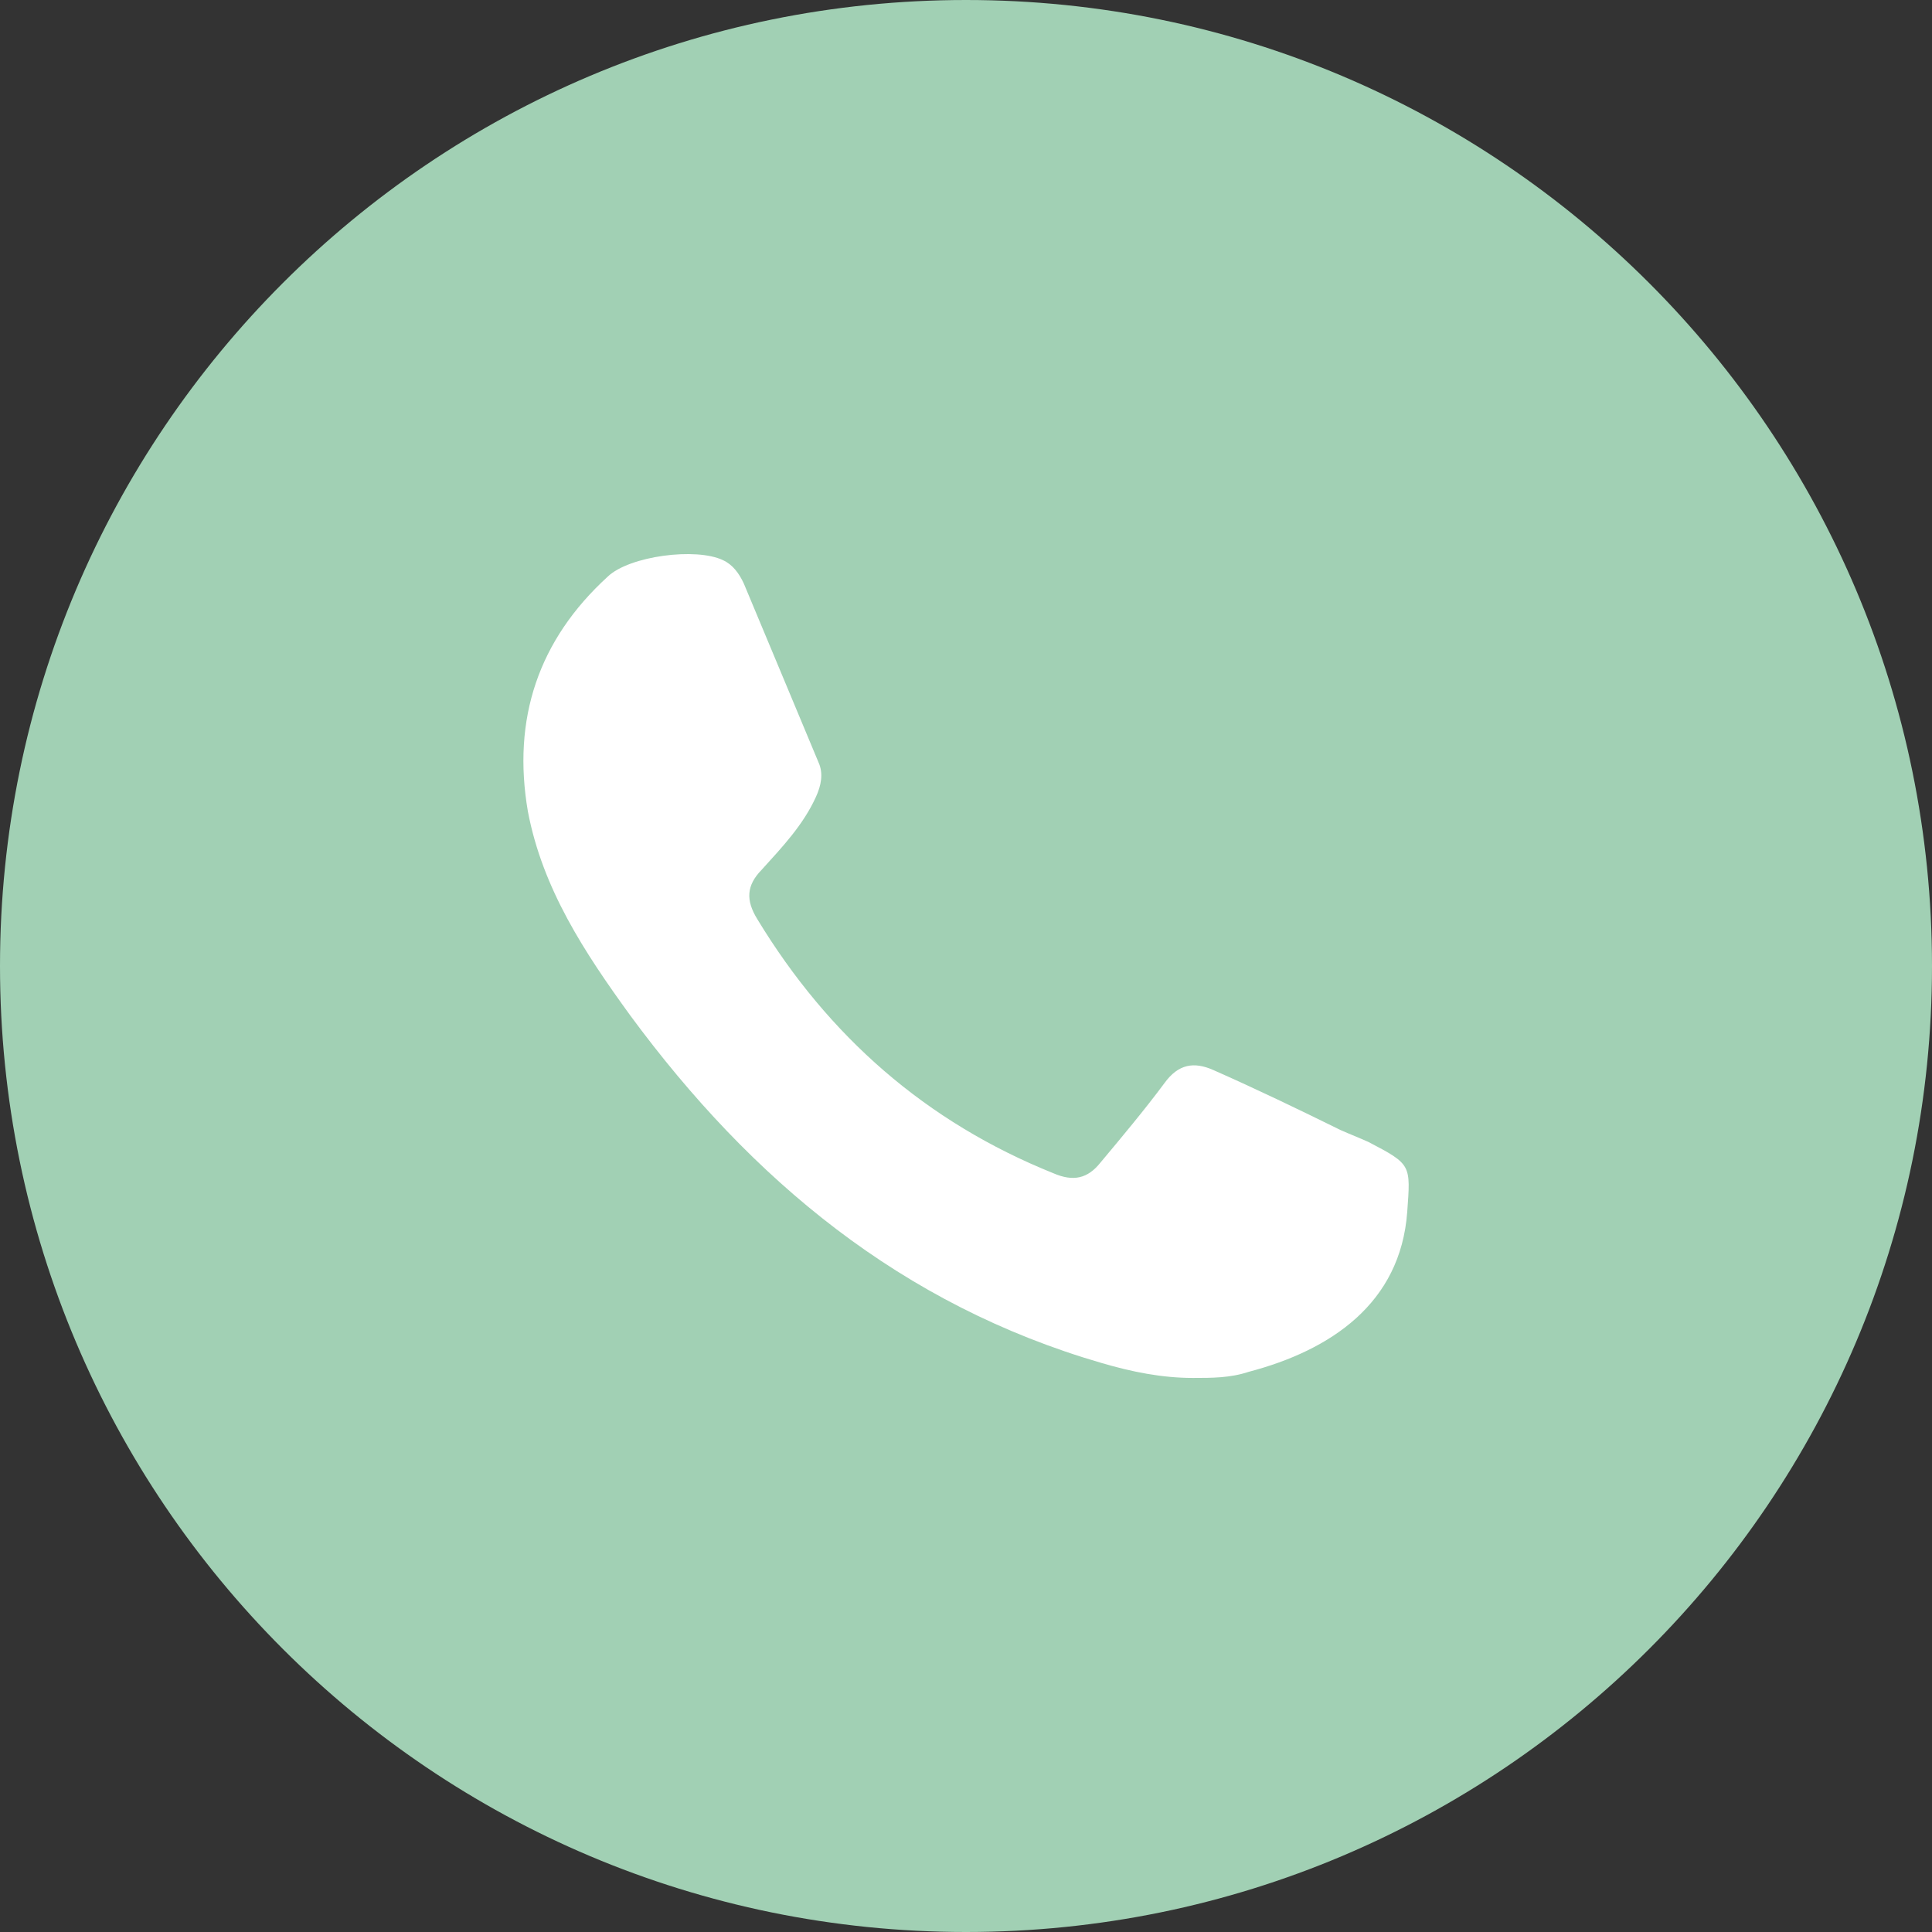
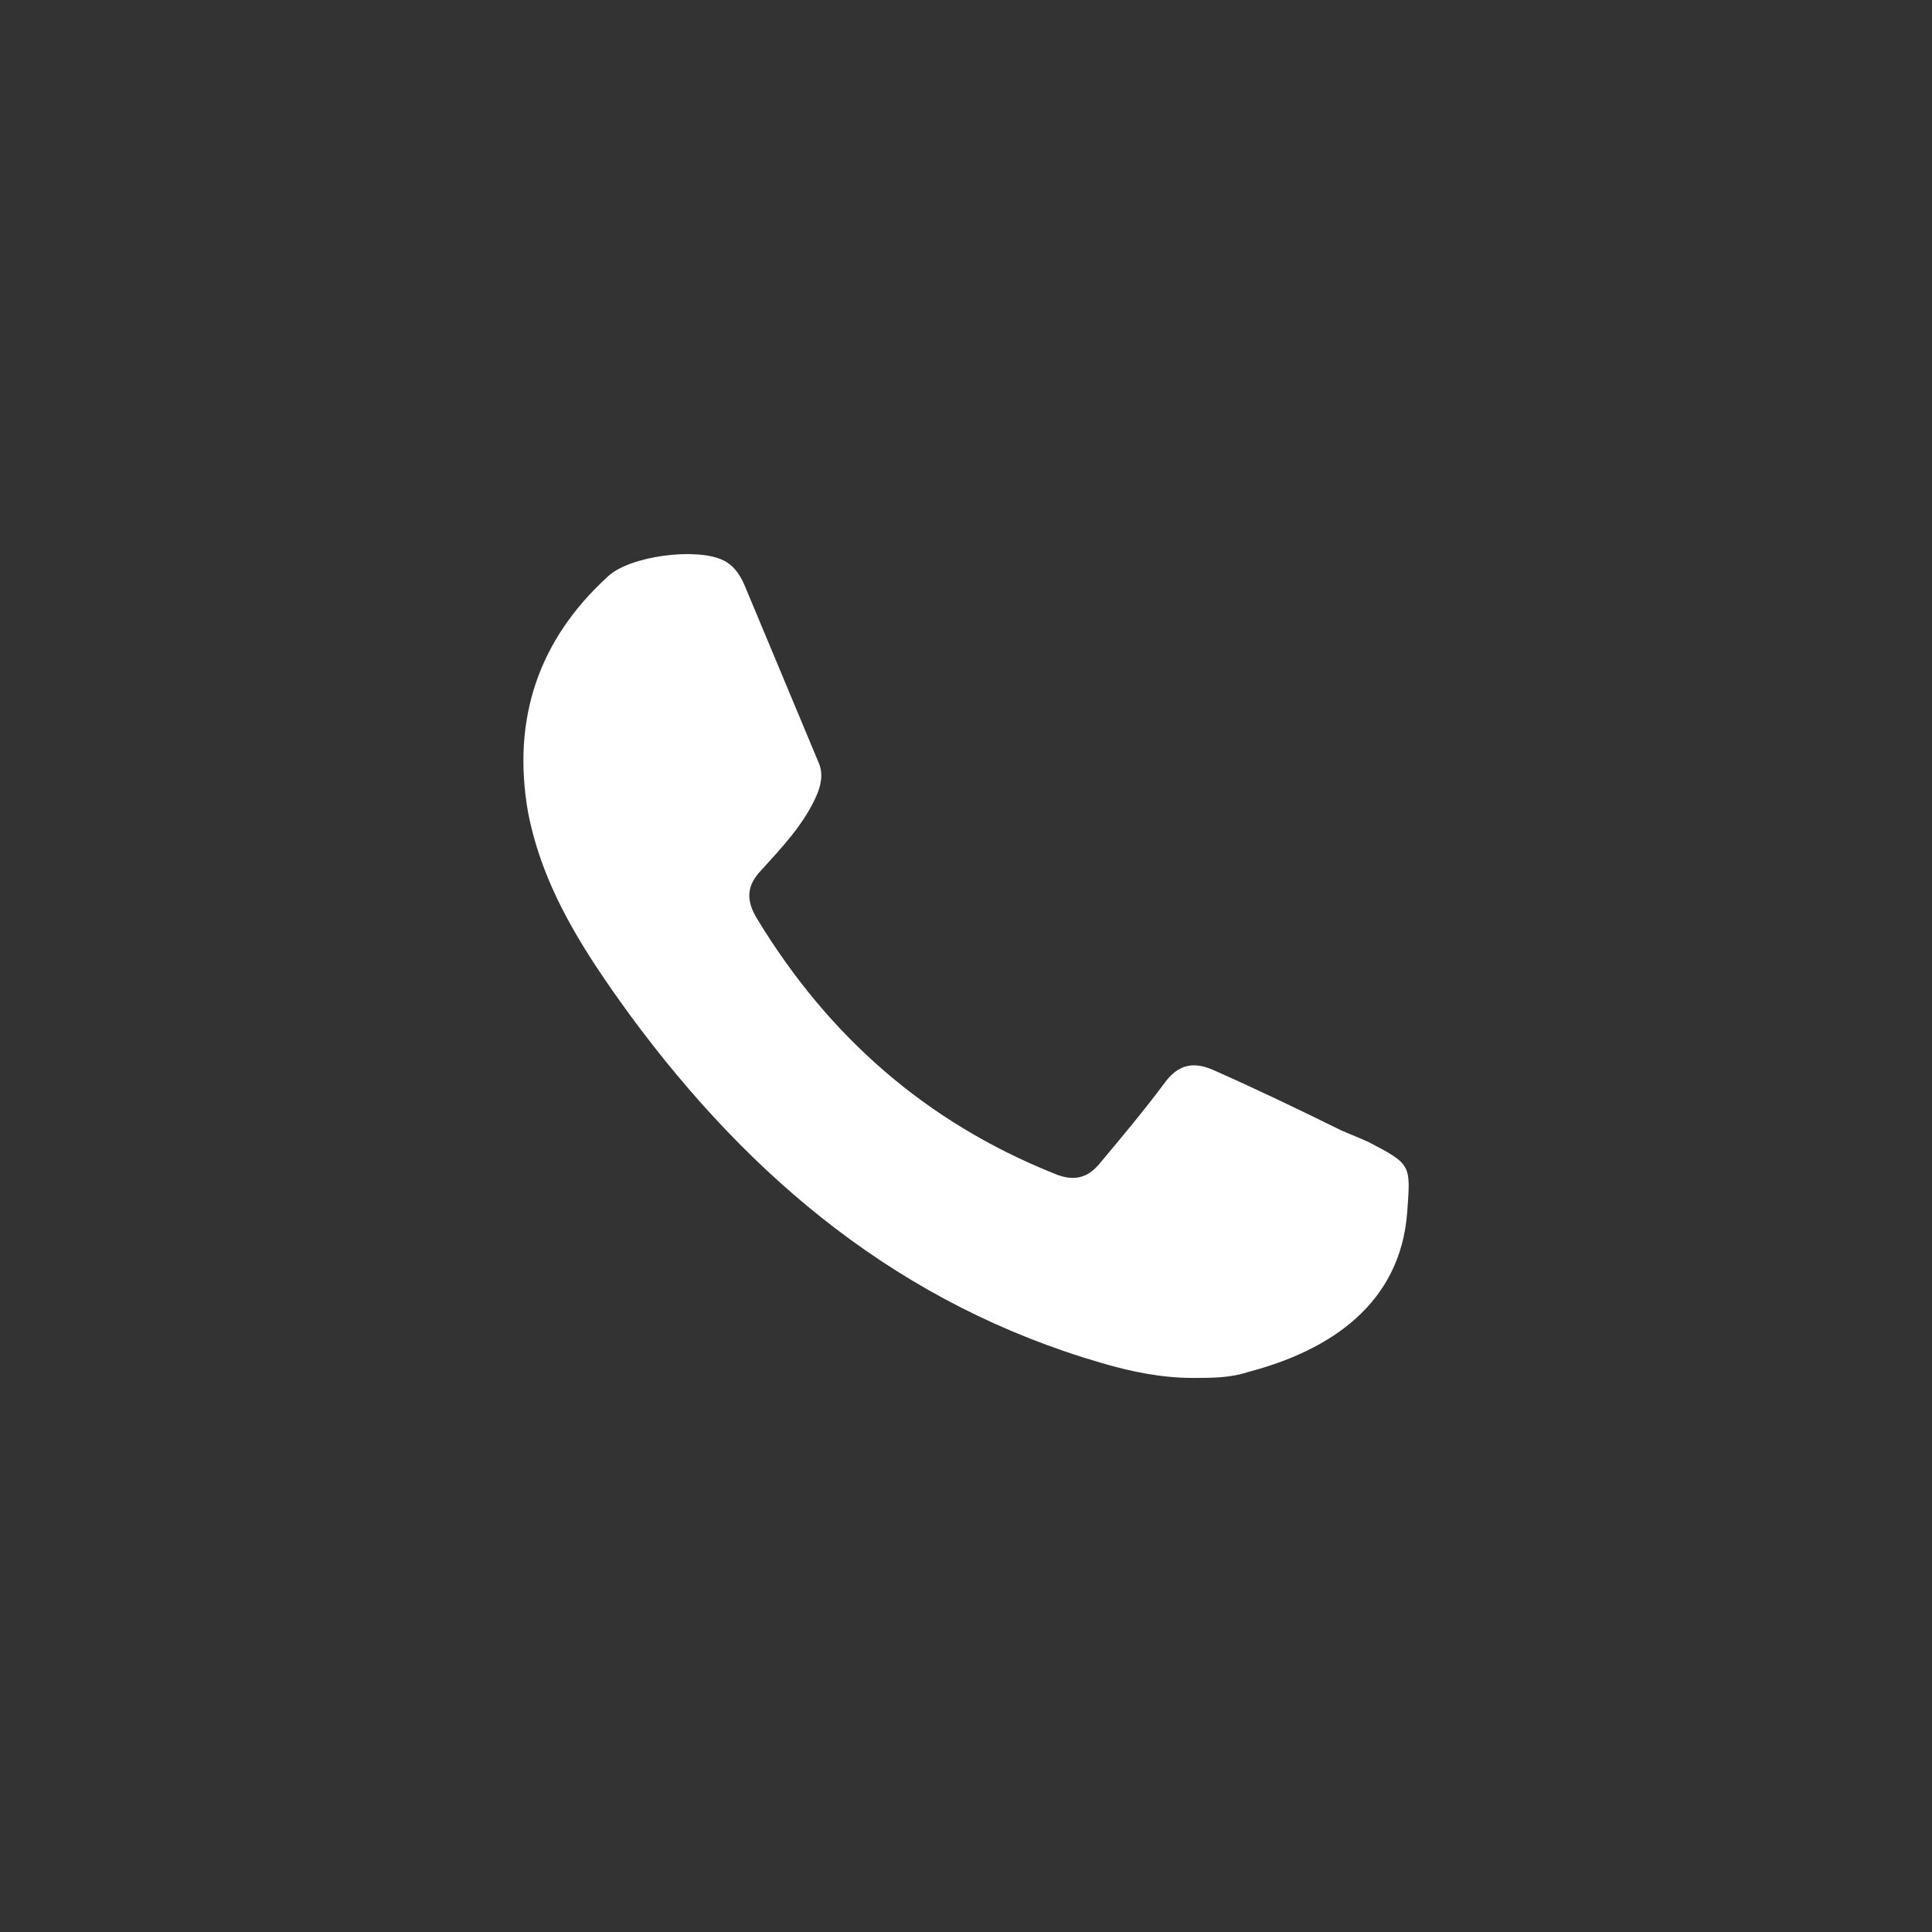
<svg xmlns="http://www.w3.org/2000/svg" version="1.1" id="Layer_1" x="0px" y="0px" width="55px" height="55px" viewBox="0 0 55 55" enable-background="new 0 0 55 55" xml:space="preserve">
  <rect x="0" y="0" width="55" height="55" fill="#333333" stroke="none" />
  <g>
-     <path fill="#A1D0B4" d="M27.5,55C42.688,55,55,42.688,55,27.5C55,12.312,42.688,0,27.5,0C12.312,0,0,12.312,0,27.5   C0,42.688,12.312,55,27.5,55L27.5,55z" />
    <path fill="#FFFFFF" d="M33.961,39.227c-0.887,0-1.738-0.173-2.59-0.422c-5.703-1.654-9.974-5.207-13.428-9.896   c-1.309-1.803-2.494-3.605-2.914-5.802c-0.456-2.642,0.297-4.887,2.271-6.691c0.617-0.591,2.519-0.837,3.284-0.468   c0.271,0.124,0.456,0.37,0.592,0.667c0.716,1.702,1.419,3.406,2.124,5.085c0.148,0.321,0.074,0.667-0.073,0.988   c-0.359,0.79-0.939,1.406-1.545,2.074c-0.432,0.442-0.457,0.864-0.122,1.406c2.023,3.333,4.8,5.774,8.428,7.232   c0.57,0.247,0.976,0.149,1.334-0.297c0.618-0.739,1.26-1.505,1.829-2.271c0.393-0.542,0.838-0.616,1.393-0.369   c1.224,0.541,2.409,1.111,3.614,1.705c0.275,0.123,0.533,0.221,0.804,0.344c1.223,0.641,1.196,0.641,1.098,1.998   c-0.195,2.594-2.17,3.928-4.516,4.544C35.024,39.227,34.505,39.227,33.961,39.227L33.961,39.227z" />
  </g>
</svg>